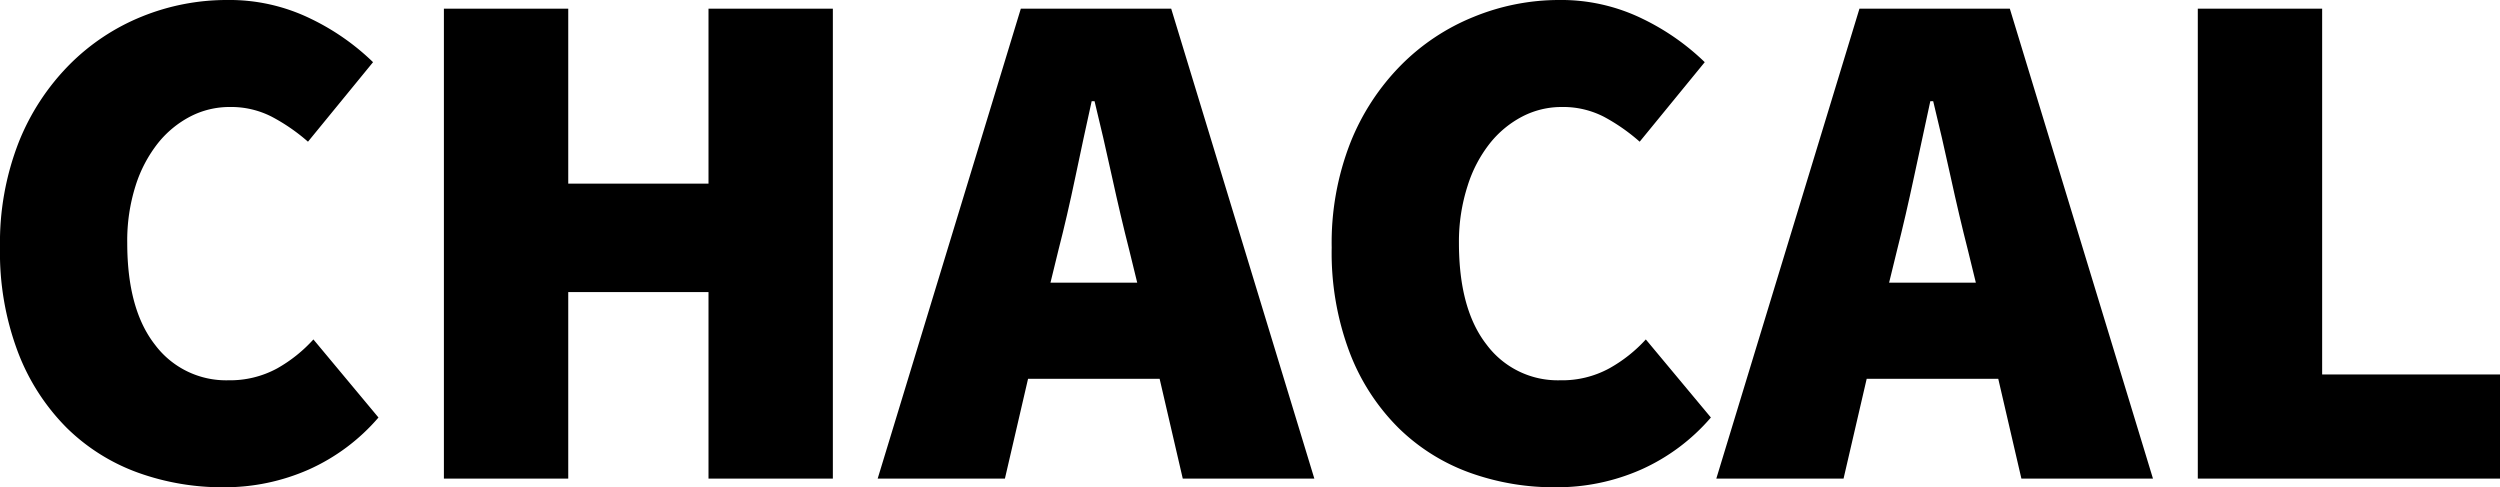
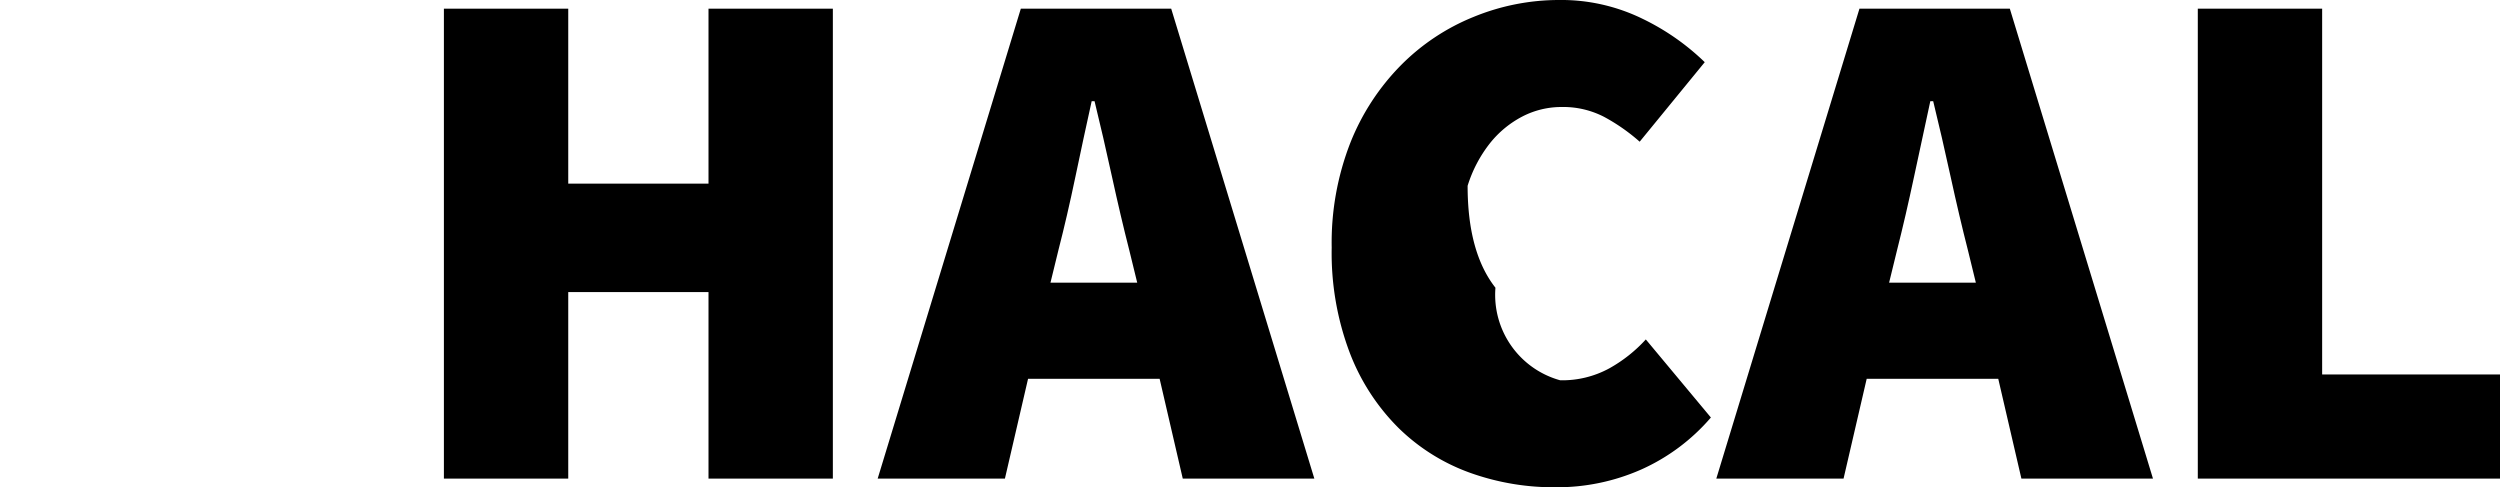
<svg xmlns="http://www.w3.org/2000/svg" id="Calque_1" data-name="Calque 1" viewBox="0 0 345.8 67.4">
  <title>chacal2</title>
-   <path d="M31.4,68.8a34.42,34.42,0,0,1-11.85-2,27.3,27.3,0,0,1-9.9-6.2A29.82,29.82,0,0,1,2.9,50.15,39,39,0,0,1,.4,35.6,38.18,38.18,0,0,1,3,21.05a32.11,32.11,0,0,1,7-10.7A29.93,29.93,0,0,1,20,3.7,31.22,31.22,0,0,1,31.8,1.4,25.6,25.6,0,0,1,43.4,4,32.76,32.76,0,0,1,52,10L43,21a26,26,0,0,0-5-3.45A12.31,12.31,0,0,0,32.2,16.2a11.8,11.8,0,0,0-5.45,1.3,14,14,0,0,0-4.5,3.7,18.42,18.42,0,0,0-3.1,5.9A25.15,25.15,0,0,0,18,35q0,9.2,3.85,14.1A12.28,12.28,0,0,0,32,54a13.61,13.61,0,0,0,6.75-1.65,20,20,0,0,0,5-4l9,10.8a27.49,27.49,0,0,1-9.65,7.2A28.82,28.82,0,0,1,31.4,68.8Z" transform="translate(-0.4 -1.4)" />
  <path d="M61.8,67.6V2.6H79V26.8H98.4V2.6h17.2v65H98.4V41.8H79V67.6Z" transform="translate(-0.4 -1.4)" />
  <path d="M121.8,67.6l19.8-65h20.8l19.8,65H164l-3.2-13.8H142.6l-3.2,13.8Zm25-31.6-1.1,4.5h12L156.6,36q-1.2-4.7-2.4-10.2t-2.4-10.4h-.4q-1.11,5-2.25,10.45T146.8,36Z" transform="translate(-0.4 -1.4)" />
-   <path d="M215.6,68.8a34.34,34.34,0,0,1-11.85-2,27.3,27.3,0,0,1-9.9-6.2,29.55,29.55,0,0,1-6.75-10.4,39,39,0,0,1-2.5-14.55,38,38,0,0,1,2.6-14.55,32.11,32.11,0,0,1,7-10.7,29.93,29.93,0,0,1,10-6.65A31.18,31.18,0,0,1,216,1.4,25.6,25.6,0,0,1,227.6,4,32.92,32.92,0,0,1,236.2,10l-9,11a26,26,0,0,0-4.95-3.45,12.31,12.31,0,0,0-5.85-1.35A11.77,11.77,0,0,0,211,17.5a14,14,0,0,0-4.5,3.7,18.23,18.23,0,0,0-3.1,5.9A25.15,25.15,0,0,0,202.2,35q0,9.2,3.85,14.1A12.26,12.26,0,0,0,216.2,54,13.61,13.61,0,0,0,223,52.35a20,20,0,0,0,5.05-4l9,10.8a27.49,27.49,0,0,1-9.65,7.2A28.85,28.85,0,0,1,215.6,68.8Z" transform="translate(-0.4 -1.4)" />
+   <path d="M215.6,68.8a34.34,34.34,0,0,1-11.85-2,27.3,27.3,0,0,1-9.9-6.2,29.55,29.55,0,0,1-6.75-10.4,39,39,0,0,1-2.5-14.55,38,38,0,0,1,2.6-14.55,32.11,32.11,0,0,1,7-10.7,29.93,29.93,0,0,1,10-6.65A31.18,31.18,0,0,1,216,1.4,25.6,25.6,0,0,1,227.6,4,32.92,32.92,0,0,1,236.2,10l-9,11a26,26,0,0,0-4.95-3.45,12.31,12.31,0,0,0-5.85-1.35A11.77,11.77,0,0,0,211,17.5a14,14,0,0,0-4.5,3.7,18.23,18.23,0,0,0-3.1,5.9q0,9.2,3.85,14.1A12.26,12.26,0,0,0,216.2,54,13.61,13.61,0,0,0,223,52.35a20,20,0,0,0,5.05-4l9,10.8a27.49,27.49,0,0,1-9.65,7.2A28.85,28.85,0,0,1,215.6,68.8Z" transform="translate(-0.4 -1.4)" />
  <path d="M237.8,67.6l19.8-65h20.8l19.8,65H280l-3.2-13.8H258.6l-3.2,13.8Zm25-31.6-1.1,4.5h12L272.6,36q-1.2-4.7-2.4-10.2t-2.4-10.4h-.4q-1.09,5-2.25,10.45T262.8,36Z" transform="translate(-0.4 -1.4)" />
  <path d="M304.4,67.6V2.6h17.2V53.2h24.6V67.6Z" transform="translate(-0.4 -1.4)" />
</svg>